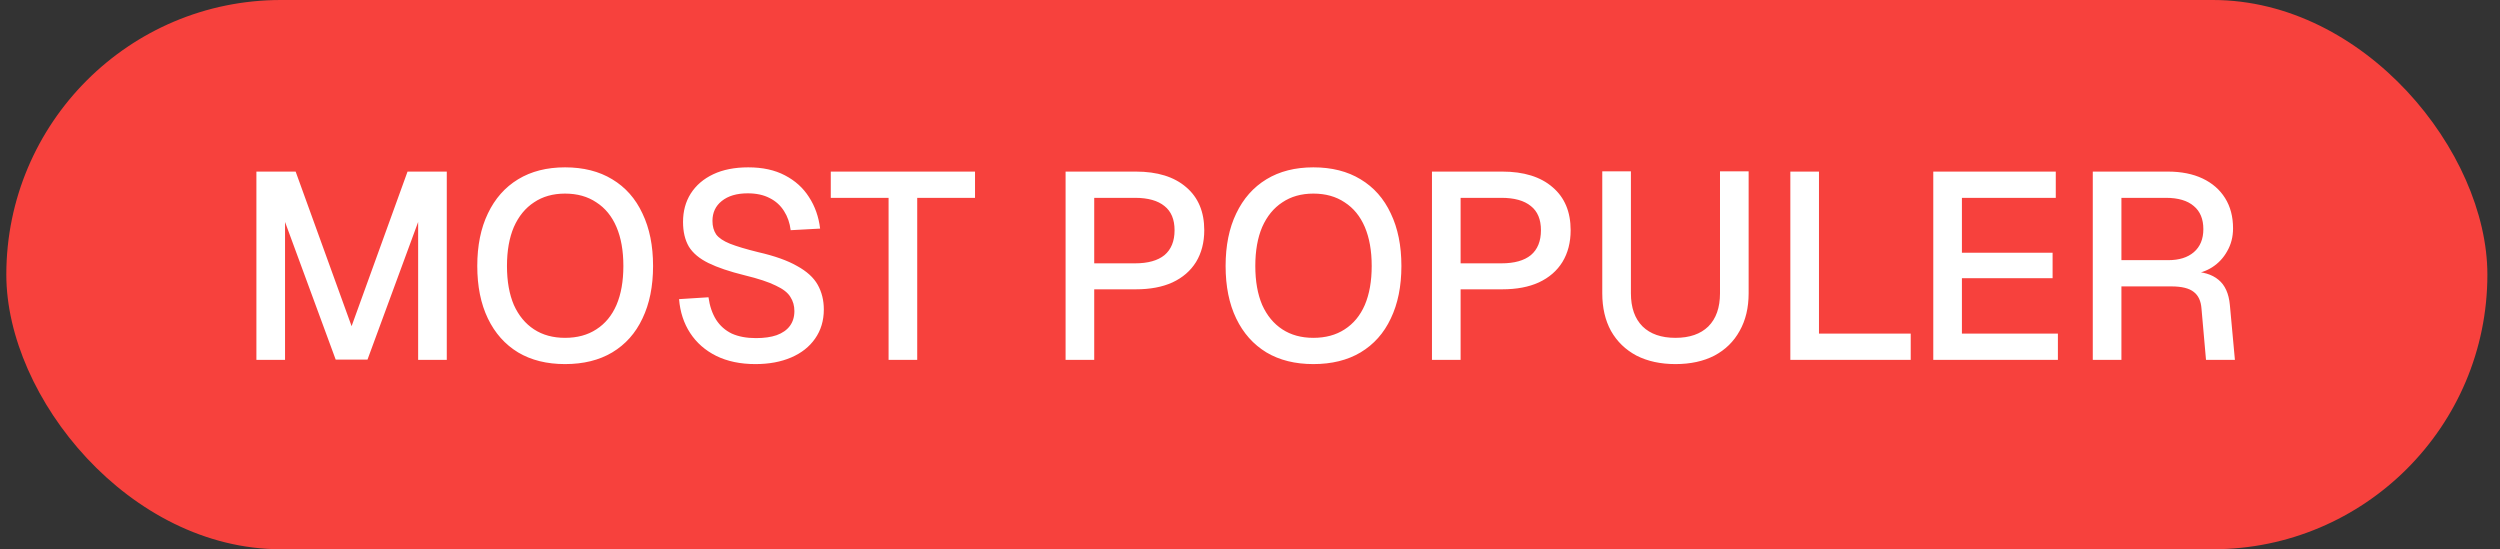
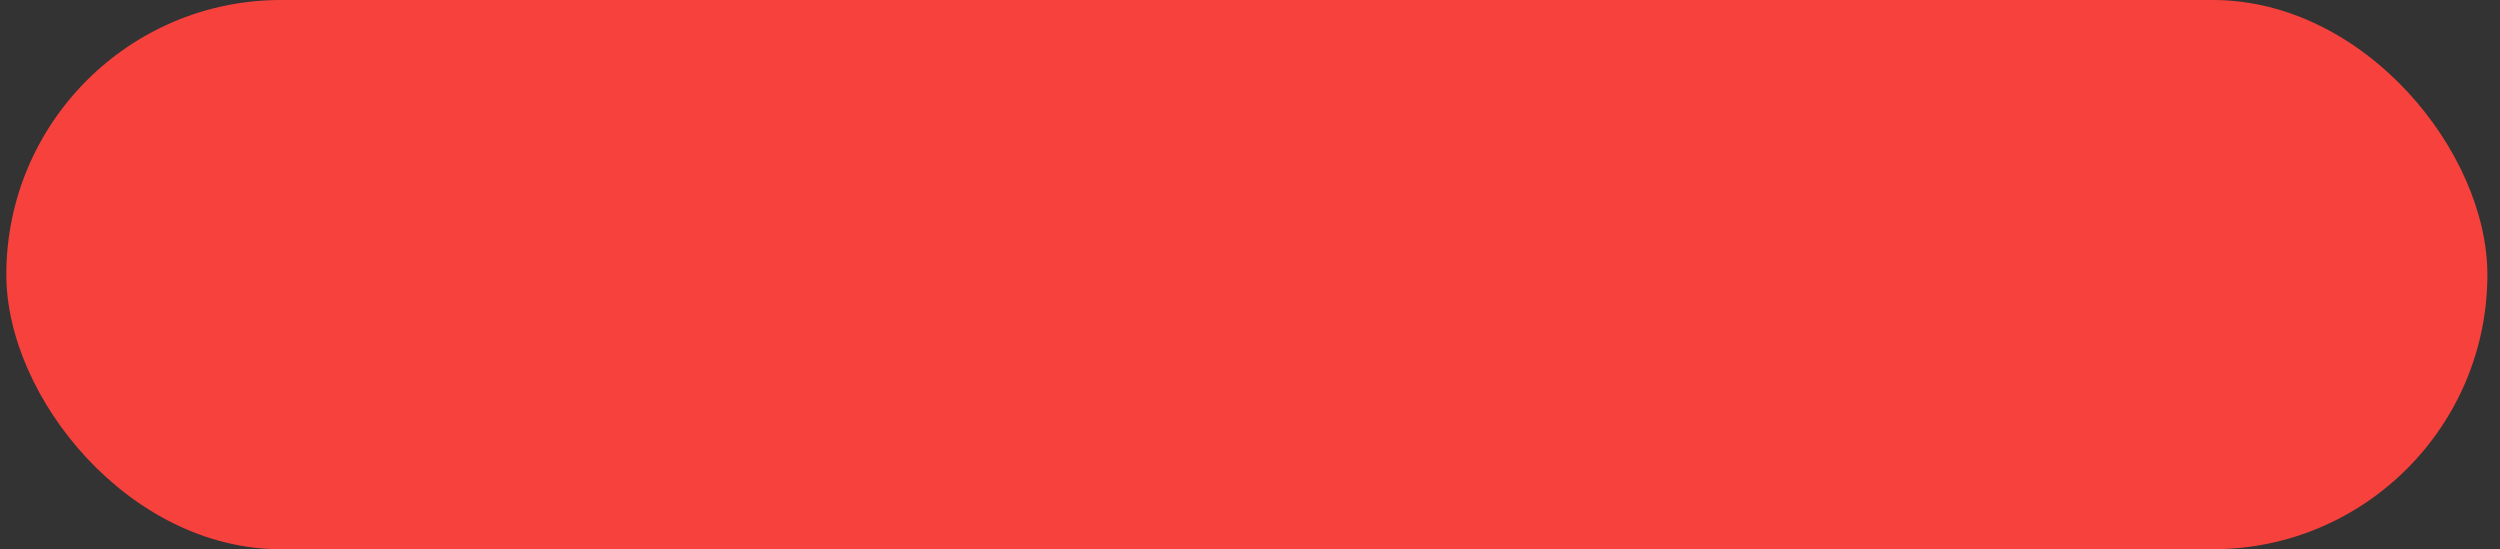
<svg xmlns="http://www.w3.org/2000/svg" width="132" height="29" viewBox="0 0 132 29" fill="none">
  <rect x="0" y="0" width="132" height="29" fill="#333333" stroke="none" />
  <rect x="0.334" width="131" height="29" rx="14.5" fill="#F7413D" />
-   <path d="M13.538 19V9.06H15.61L18.564 17.222L21.518 9.06H23.59V19H22.078V11.72L19.404 18.986H17.724L15.05 11.72V19H13.538ZM29.834 19.224C28.873 19.224 28.047 19.019 27.356 18.608C26.665 18.188 26.133 17.591 25.76 16.816C25.387 16.041 25.2 15.117 25.2 14.044C25.2 12.971 25.387 12.047 25.76 11.272C26.133 10.488 26.665 9.886 27.356 9.466C28.047 9.046 28.873 8.836 29.834 8.836C30.805 8.836 31.635 9.046 32.326 9.466C33.026 9.886 33.558 10.488 33.922 11.272C34.295 12.047 34.482 12.971 34.482 14.044C34.482 15.117 34.295 16.041 33.922 16.816C33.558 17.591 33.026 18.188 32.326 18.608C31.635 19.019 30.805 19.224 29.834 19.224ZM29.834 17.838C30.478 17.838 31.029 17.689 31.486 17.39C31.953 17.091 32.307 16.662 32.55 16.102C32.793 15.533 32.914 14.847 32.914 14.044C32.914 13.241 32.793 12.555 32.55 11.986C32.307 11.417 31.953 10.983 31.486 10.684C31.029 10.376 30.478 10.222 29.834 10.222C29.199 10.222 28.653 10.376 28.196 10.684C27.739 10.983 27.384 11.417 27.132 11.986C26.889 12.555 26.768 13.241 26.768 14.044C26.768 14.847 26.889 15.533 27.132 16.102C27.384 16.662 27.739 17.091 28.196 17.39C28.653 17.689 29.199 17.838 29.834 17.838ZM39.886 19.224C39.092 19.224 38.402 19.079 37.814 18.79C37.235 18.501 36.778 18.099 36.442 17.586C36.106 17.073 35.91 16.475 35.854 15.794L37.408 15.696C37.473 16.163 37.608 16.559 37.814 16.886C38.019 17.203 38.294 17.446 38.64 17.614C38.994 17.773 39.419 17.852 39.914 17.852C40.343 17.852 40.707 17.801 41.006 17.698C41.314 17.586 41.547 17.423 41.706 17.208C41.864 16.993 41.944 16.732 41.944 16.424C41.944 16.144 41.874 15.897 41.734 15.682C41.603 15.458 41.346 15.257 40.964 15.08C40.59 14.893 40.04 14.711 39.312 14.534C38.518 14.338 37.884 14.123 37.408 13.89C36.932 13.657 36.586 13.367 36.372 13.022C36.166 12.667 36.064 12.233 36.064 11.72C36.064 11.151 36.199 10.651 36.47 10.222C36.75 9.783 37.146 9.443 37.66 9.2C38.173 8.957 38.789 8.836 39.508 8.836C40.264 8.836 40.908 8.976 41.44 9.256C41.981 9.536 42.406 9.919 42.714 10.404C43.031 10.889 43.227 11.445 43.302 12.07L41.748 12.154C41.701 11.771 41.584 11.435 41.398 11.146C41.211 10.847 40.959 10.619 40.642 10.46C40.324 10.292 39.937 10.208 39.48 10.208C38.901 10.208 38.444 10.343 38.108 10.614C37.781 10.875 37.618 11.225 37.618 11.664C37.618 11.944 37.683 12.182 37.814 12.378C37.954 12.565 38.196 12.728 38.542 12.868C38.896 13.008 39.396 13.157 40.04 13.316C40.898 13.512 41.58 13.755 42.084 14.044C42.597 14.324 42.961 14.655 43.176 15.038C43.39 15.421 43.498 15.855 43.498 16.34C43.498 16.928 43.344 17.441 43.036 17.88C42.737 18.309 42.317 18.641 41.776 18.874C41.234 19.107 40.604 19.224 39.886 19.224ZM46.917 19V10.446H43.865V9.06H51.481V10.446H48.429V19H46.917ZM56.263 19V9.06H59.973C61.111 9.06 61.998 9.335 62.633 9.886C63.267 10.427 63.585 11.183 63.585 12.154C63.585 12.798 63.44 13.358 63.151 13.834C62.861 14.301 62.446 14.66 61.905 14.912C61.373 15.155 60.729 15.276 59.973 15.276H57.775V19H56.263ZM57.775 13.904H59.931C60.612 13.904 61.13 13.759 61.485 13.47C61.839 13.171 62.017 12.733 62.017 12.154C62.017 11.585 61.839 11.16 61.485 10.88C61.13 10.591 60.612 10.446 59.931 10.446H57.775V13.904ZM69.346 19.224C68.384 19.224 67.558 19.019 66.868 18.608C66.177 18.188 65.645 17.591 65.272 16.816C64.898 16.041 64.712 15.117 64.712 14.044C64.712 12.971 64.898 12.047 65.272 11.272C65.645 10.488 66.177 9.886 66.868 9.466C67.558 9.046 68.384 8.836 69.346 8.836C70.316 8.836 71.147 9.046 71.838 9.466C72.538 9.886 73.07 10.488 73.434 11.272C73.807 12.047 73.994 12.971 73.994 14.044C73.994 15.117 73.807 16.041 73.434 16.816C73.07 17.591 72.538 18.188 71.838 18.608C71.147 19.019 70.316 19.224 69.346 19.224ZM69.346 17.838C69.99 17.838 70.54 17.689 70.998 17.39C71.464 17.091 71.819 16.662 72.062 16.102C72.304 15.533 72.426 14.847 72.426 14.044C72.426 13.241 72.304 12.555 72.062 11.986C71.819 11.417 71.464 10.983 70.998 10.684C70.54 10.376 69.99 10.222 69.346 10.222C68.711 10.222 68.165 10.376 67.708 10.684C67.25 10.983 66.896 11.417 66.644 11.986C66.401 12.555 66.28 13.241 66.28 14.044C66.28 14.847 66.401 15.533 66.644 16.102C66.896 16.662 67.25 17.091 67.708 17.39C68.165 17.689 68.711 17.838 69.346 17.838ZM75.608 19V9.06H79.318C80.457 9.06 81.344 9.335 81.978 9.886C82.613 10.427 82.93 11.183 82.93 12.154C82.93 12.798 82.786 13.358 82.496 13.834C82.207 14.301 81.792 14.66 81.25 14.912C80.718 15.155 80.074 15.276 79.318 15.276H77.12V19H75.608ZM77.12 13.904H79.276C79.958 13.904 80.476 13.759 80.83 13.47C81.185 13.171 81.362 12.733 81.362 12.154C81.362 11.585 81.185 11.16 80.83 10.88C80.476 10.591 79.958 10.446 79.276 10.446H77.12V13.904ZM88.463 19.224C87.68 19.224 86.993 19.075 86.406 18.776C85.827 18.468 85.379 18.034 85.061 17.474C84.754 16.914 84.6 16.251 84.6 15.486V9.046H86.112V15.486C86.112 16.242 86.317 16.825 86.728 17.236C87.138 17.637 87.717 17.838 88.463 17.838C89.21 17.838 89.789 17.637 90.2 17.236C90.61 16.825 90.816 16.242 90.816 15.486V9.046H92.328V15.486C92.328 16.251 92.169 16.914 91.852 17.474C91.543 18.034 91.1 18.468 90.522 18.776C89.943 19.075 89.257 19.224 88.463 19.224ZM94.53 19V9.06H96.042V18.44L95.244 17.614H100.886V19H94.53ZM102.077 19V9.06H108.545V10.446H103.589V13.344H108.377V14.688H103.589V17.614H108.657V19H102.077ZM110.499 19V9.06H114.461C115.17 9.06 115.782 9.181 116.295 9.424C116.808 9.667 117.205 10.012 117.485 10.46C117.765 10.908 117.905 11.44 117.905 12.056C117.905 12.504 117.802 12.905 117.597 13.26C117.401 13.615 117.135 13.899 116.799 14.114C116.472 14.319 116.122 14.436 115.749 14.464L115.679 14.338C116.304 14.338 116.79 14.483 117.135 14.772C117.48 15.052 117.681 15.495 117.737 16.102L118.003 19H116.477L116.239 16.298C116.211 15.897 116.076 15.603 115.833 15.416C115.59 15.22 115.194 15.122 114.643 15.122H112.011V19H110.499ZM112.011 13.736H114.489C115.058 13.736 115.506 13.596 115.833 13.316C116.169 13.027 116.337 12.621 116.337 12.098C116.337 11.566 116.169 11.16 115.833 10.88C115.497 10.591 115.007 10.446 114.363 10.446H112.011V13.736Z" fill="white" />
</svg>